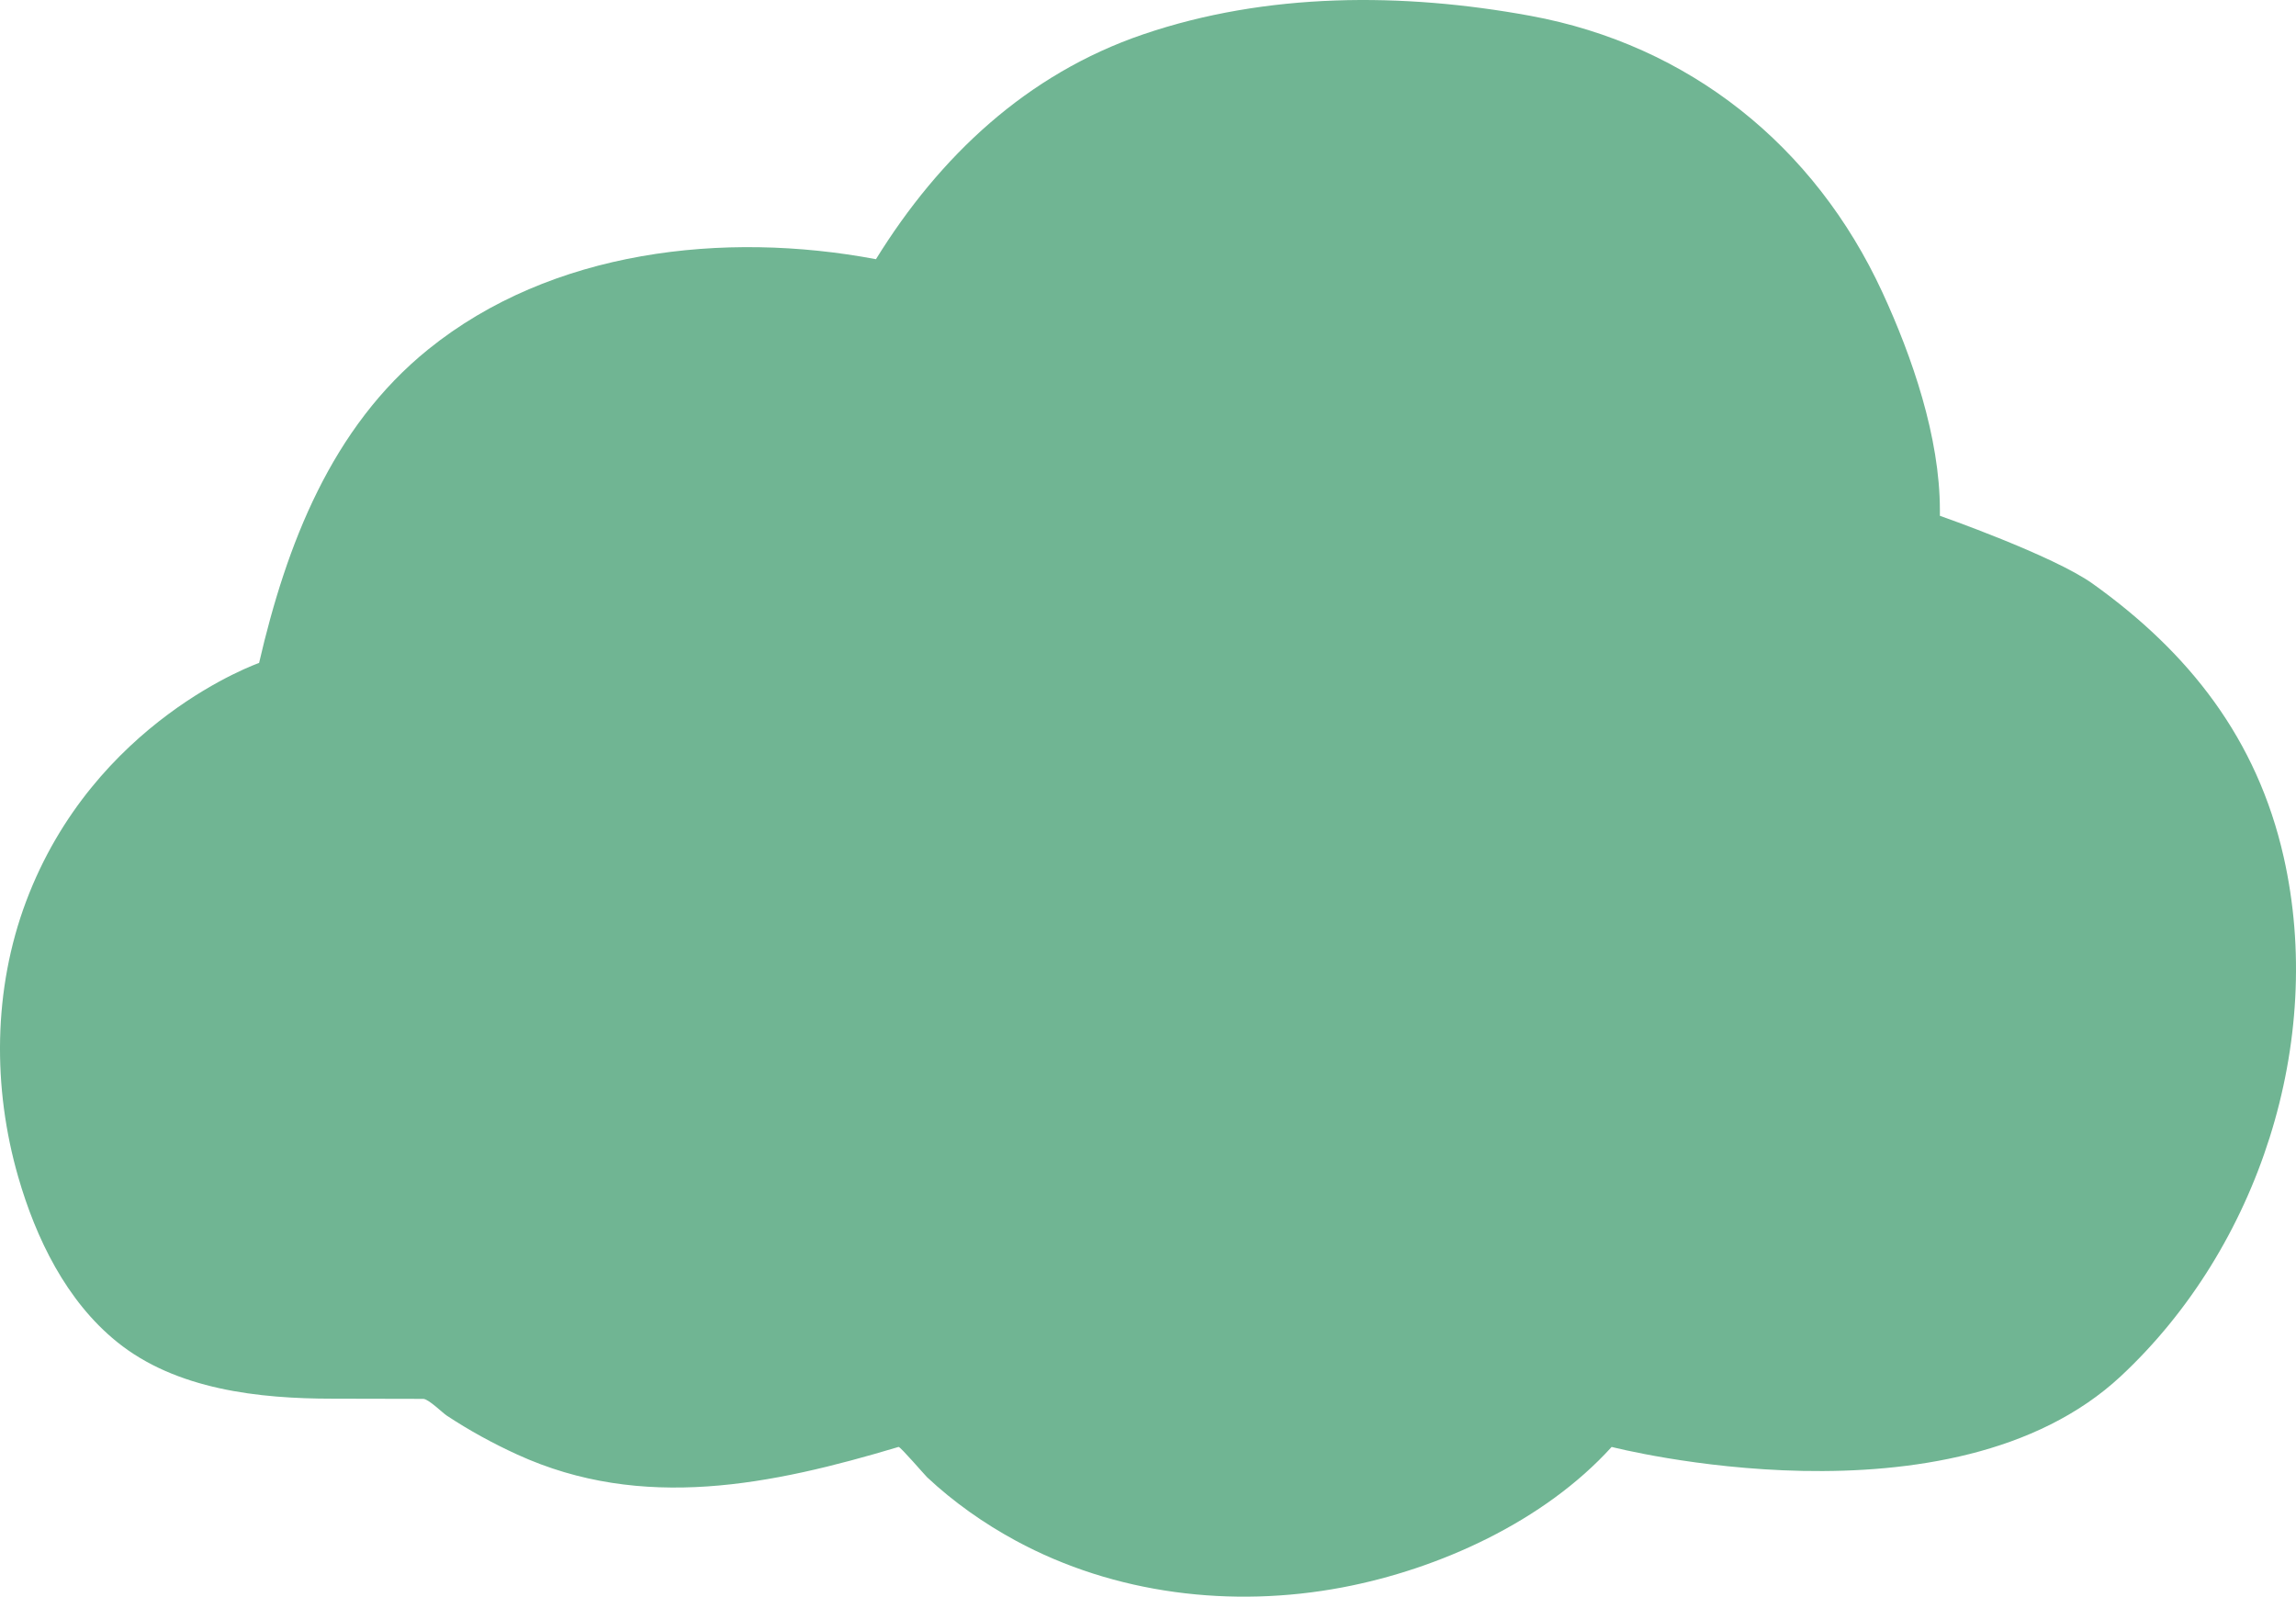
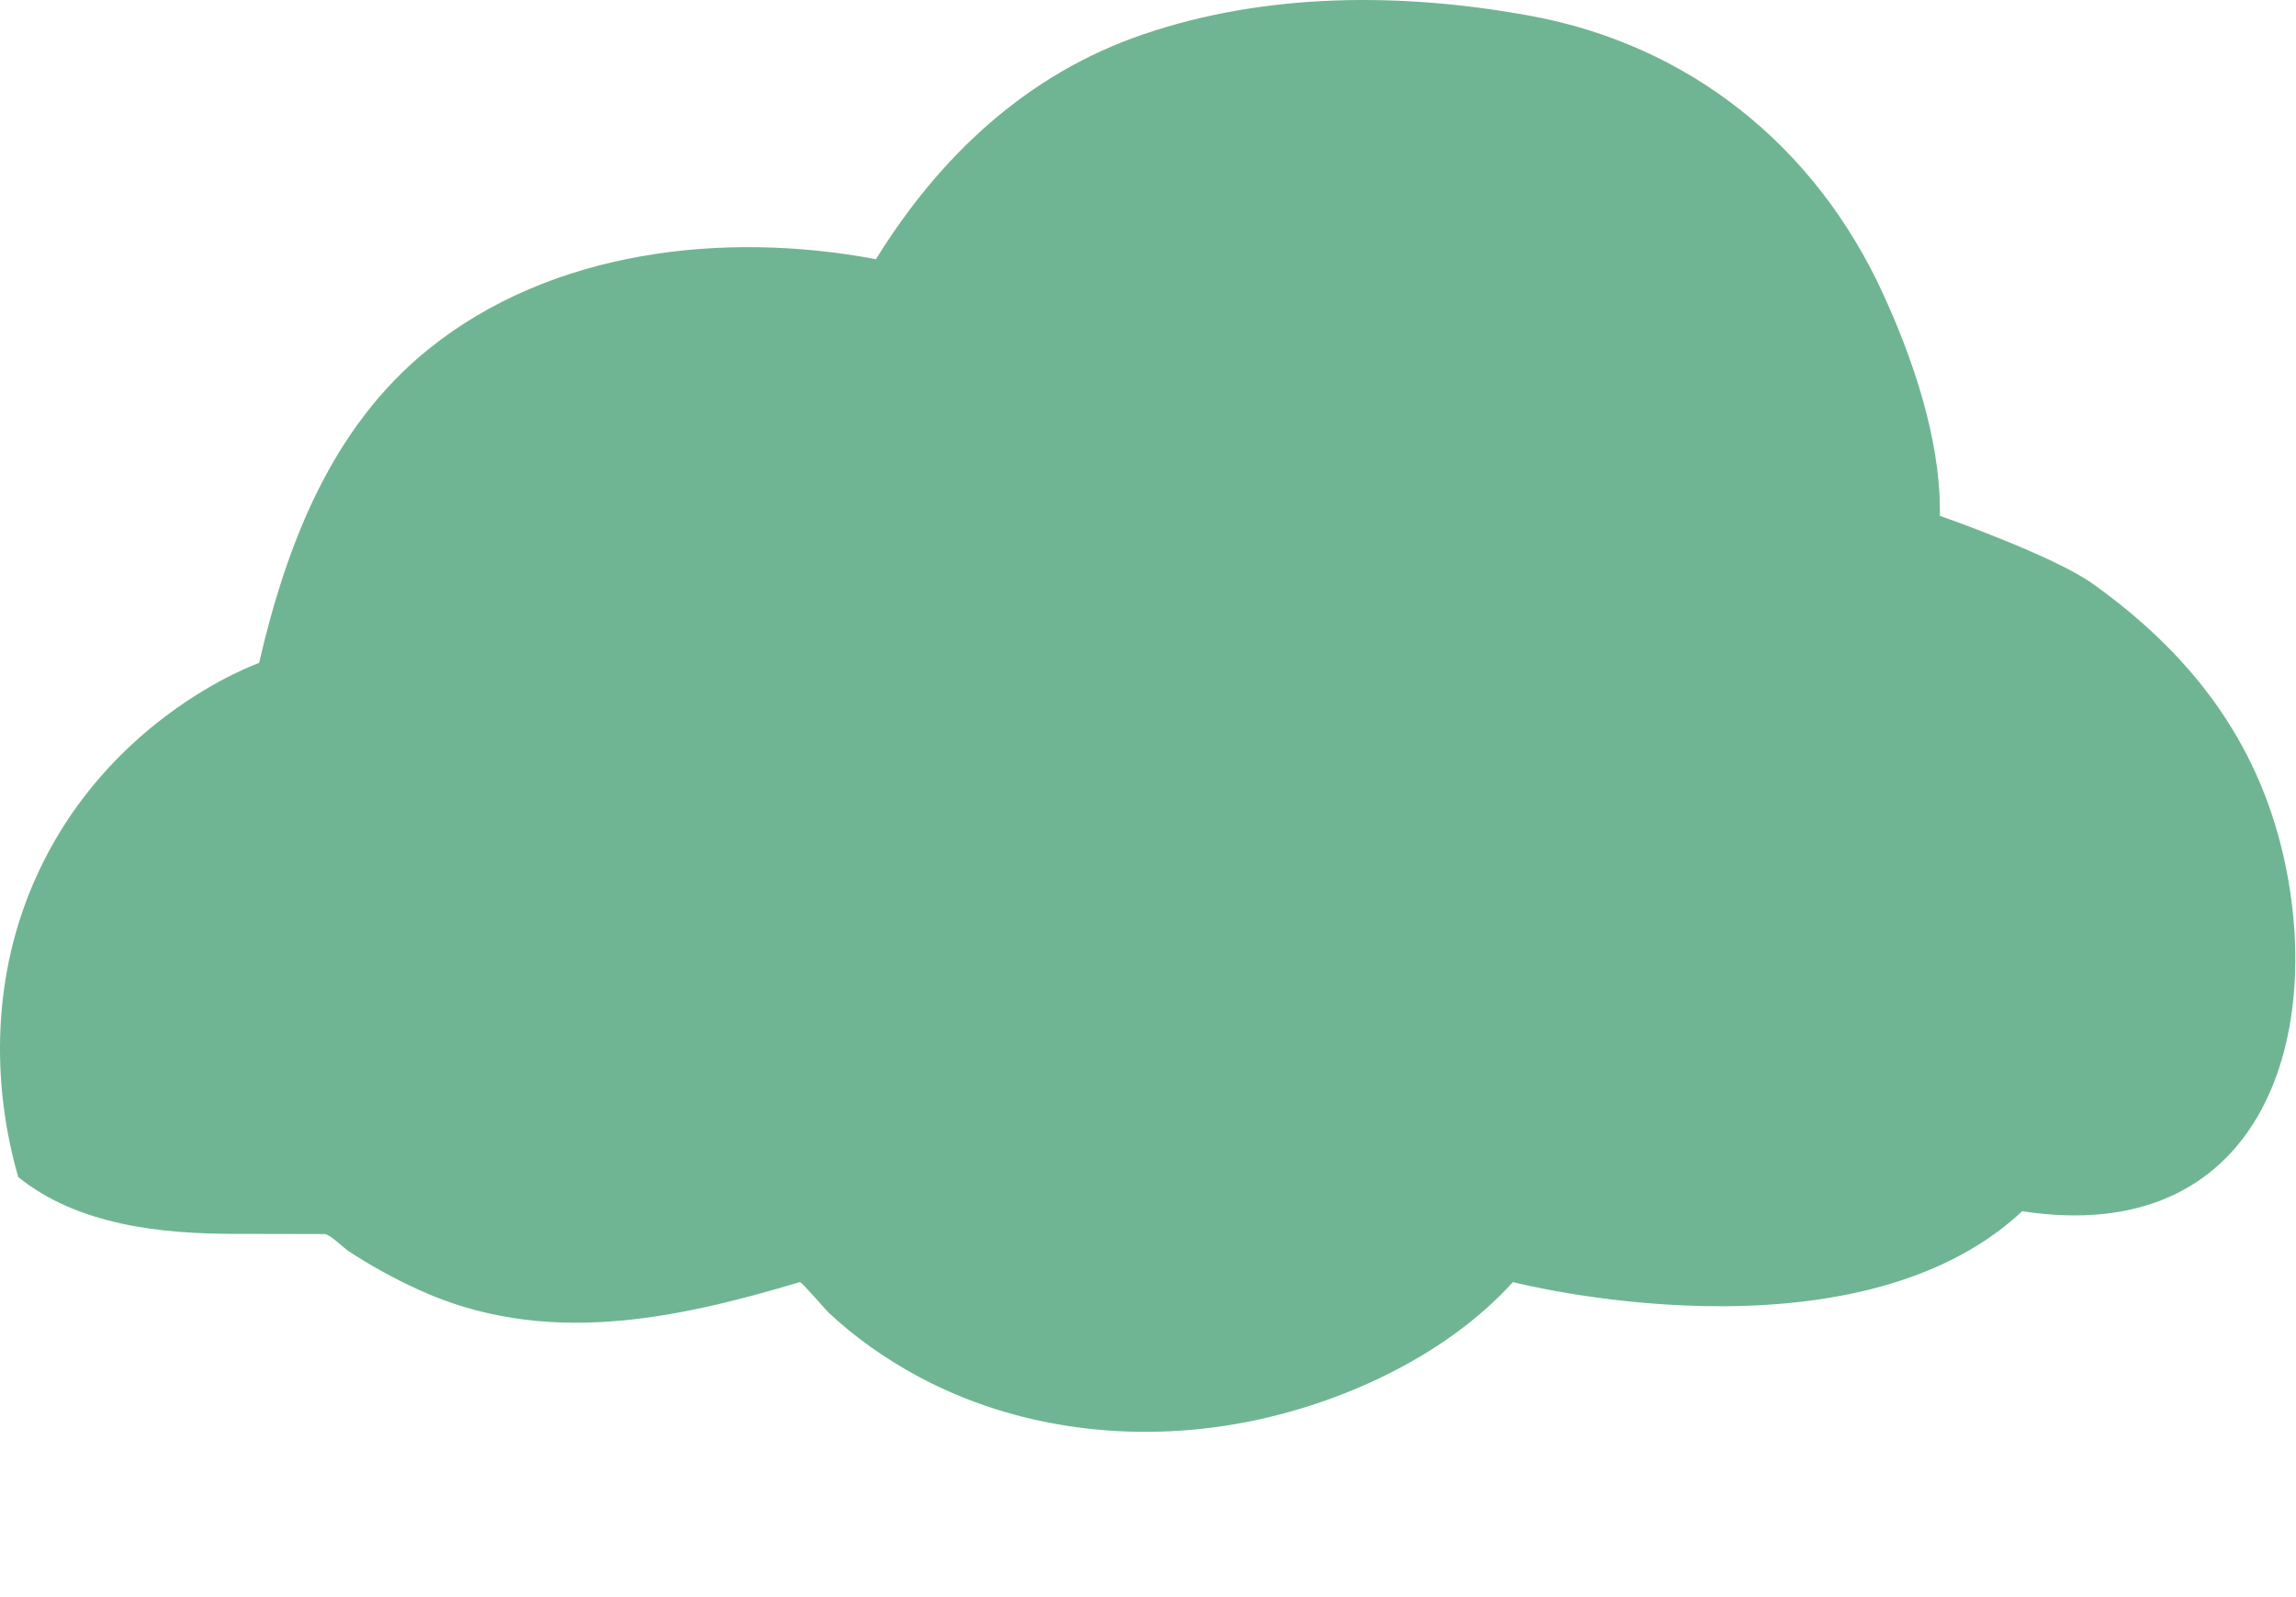
<svg xmlns="http://www.w3.org/2000/svg" version="1.1" id="Layer_1" x="0px" y="0px" width="623.621px" height="433.701px" viewBox="0 0 623.621 433.701" enable-background="new 0 0 623.621 433.701" xml:space="preserve">
-   <path fill="#70B593" d="M620.278,232.799c-7.23-32.028-25.646-55.507-51.877-74.246c-10.763-7.687-41.504-18.447-41.504-18.447  v-1.538c0-19.78-7.502-41.603-15.648-59.231c-18.348-39.707-52.404-67.124-95.634-75.051c-34.638-6.352-71.548-6.406-105.159,5.062  c-31.526,10.756-55.236,33.089-72.536,61.057c-41.266-7.774-88.159-2.511-121.592,24.485  c-26.326,21.258-38.529,53.061-45.956,85.185c0,0-44.858,15.643-63.305,64.836c-8.929,23.814-9.131,50.49-2.104,74.82  c4.785,16.566,12.991,33.596,26.815,44.771c16.08,12.997,38.602,15.419,58.576,15.419c0,0,24.583,0.052,24.595,0.052  c1.432,0.002,5.211,3.762,6.396,4.545c6.077,4.015,12.484,7.523,19.104,10.556c34.005,15.579,69.19,8.257,103.617-2.048  c0.439-0.133,7.169,7.696,7.758,8.248c7.216,6.75,15.379,12.506,24.06,17.211c26.904,14.59,58.76,18.364,88.676,12.709  c26.345-4.982,54.848-17.938,73.186-38.168c0,0,92.227,23.791,138.34-19.252C613.502,338.849,631.604,282.976,620.278,232.799z" />
+   <path fill="#70B593" d="M620.278,232.799c-7.23-32.028-25.646-55.507-51.877-74.246c-10.763-7.687-41.504-18.447-41.504-18.447  v-1.538c0-19.78-7.502-41.603-15.648-59.231c-18.348-39.707-52.404-67.124-95.634-75.051c-34.638-6.352-71.548-6.406-105.159,5.062  c-31.526,10.756-55.236,33.089-72.536,61.057c-41.266-7.774-88.159-2.511-121.592,24.485  c-26.326,21.258-38.529,53.061-45.956,85.185c0,0-44.858,15.643-63.305,64.836c-8.929,23.814-9.131,50.49-2.104,74.82  c16.08,12.997,38.602,15.419,58.576,15.419c0,0,24.583,0.052,24.595,0.052  c1.432,0.002,5.211,3.762,6.396,4.545c6.077,4.015,12.484,7.523,19.104,10.556c34.005,15.579,69.19,8.257,103.617-2.048  c0.439-0.133,7.169,7.696,7.758,8.248c7.216,6.75,15.379,12.506,24.06,17.211c26.904,14.59,58.76,18.364,88.676,12.709  c26.345-4.982,54.848-17.938,73.186-38.168c0,0,92.227,23.791,138.34-19.252C613.502,338.849,631.604,282.976,620.278,232.799z" />
</svg>